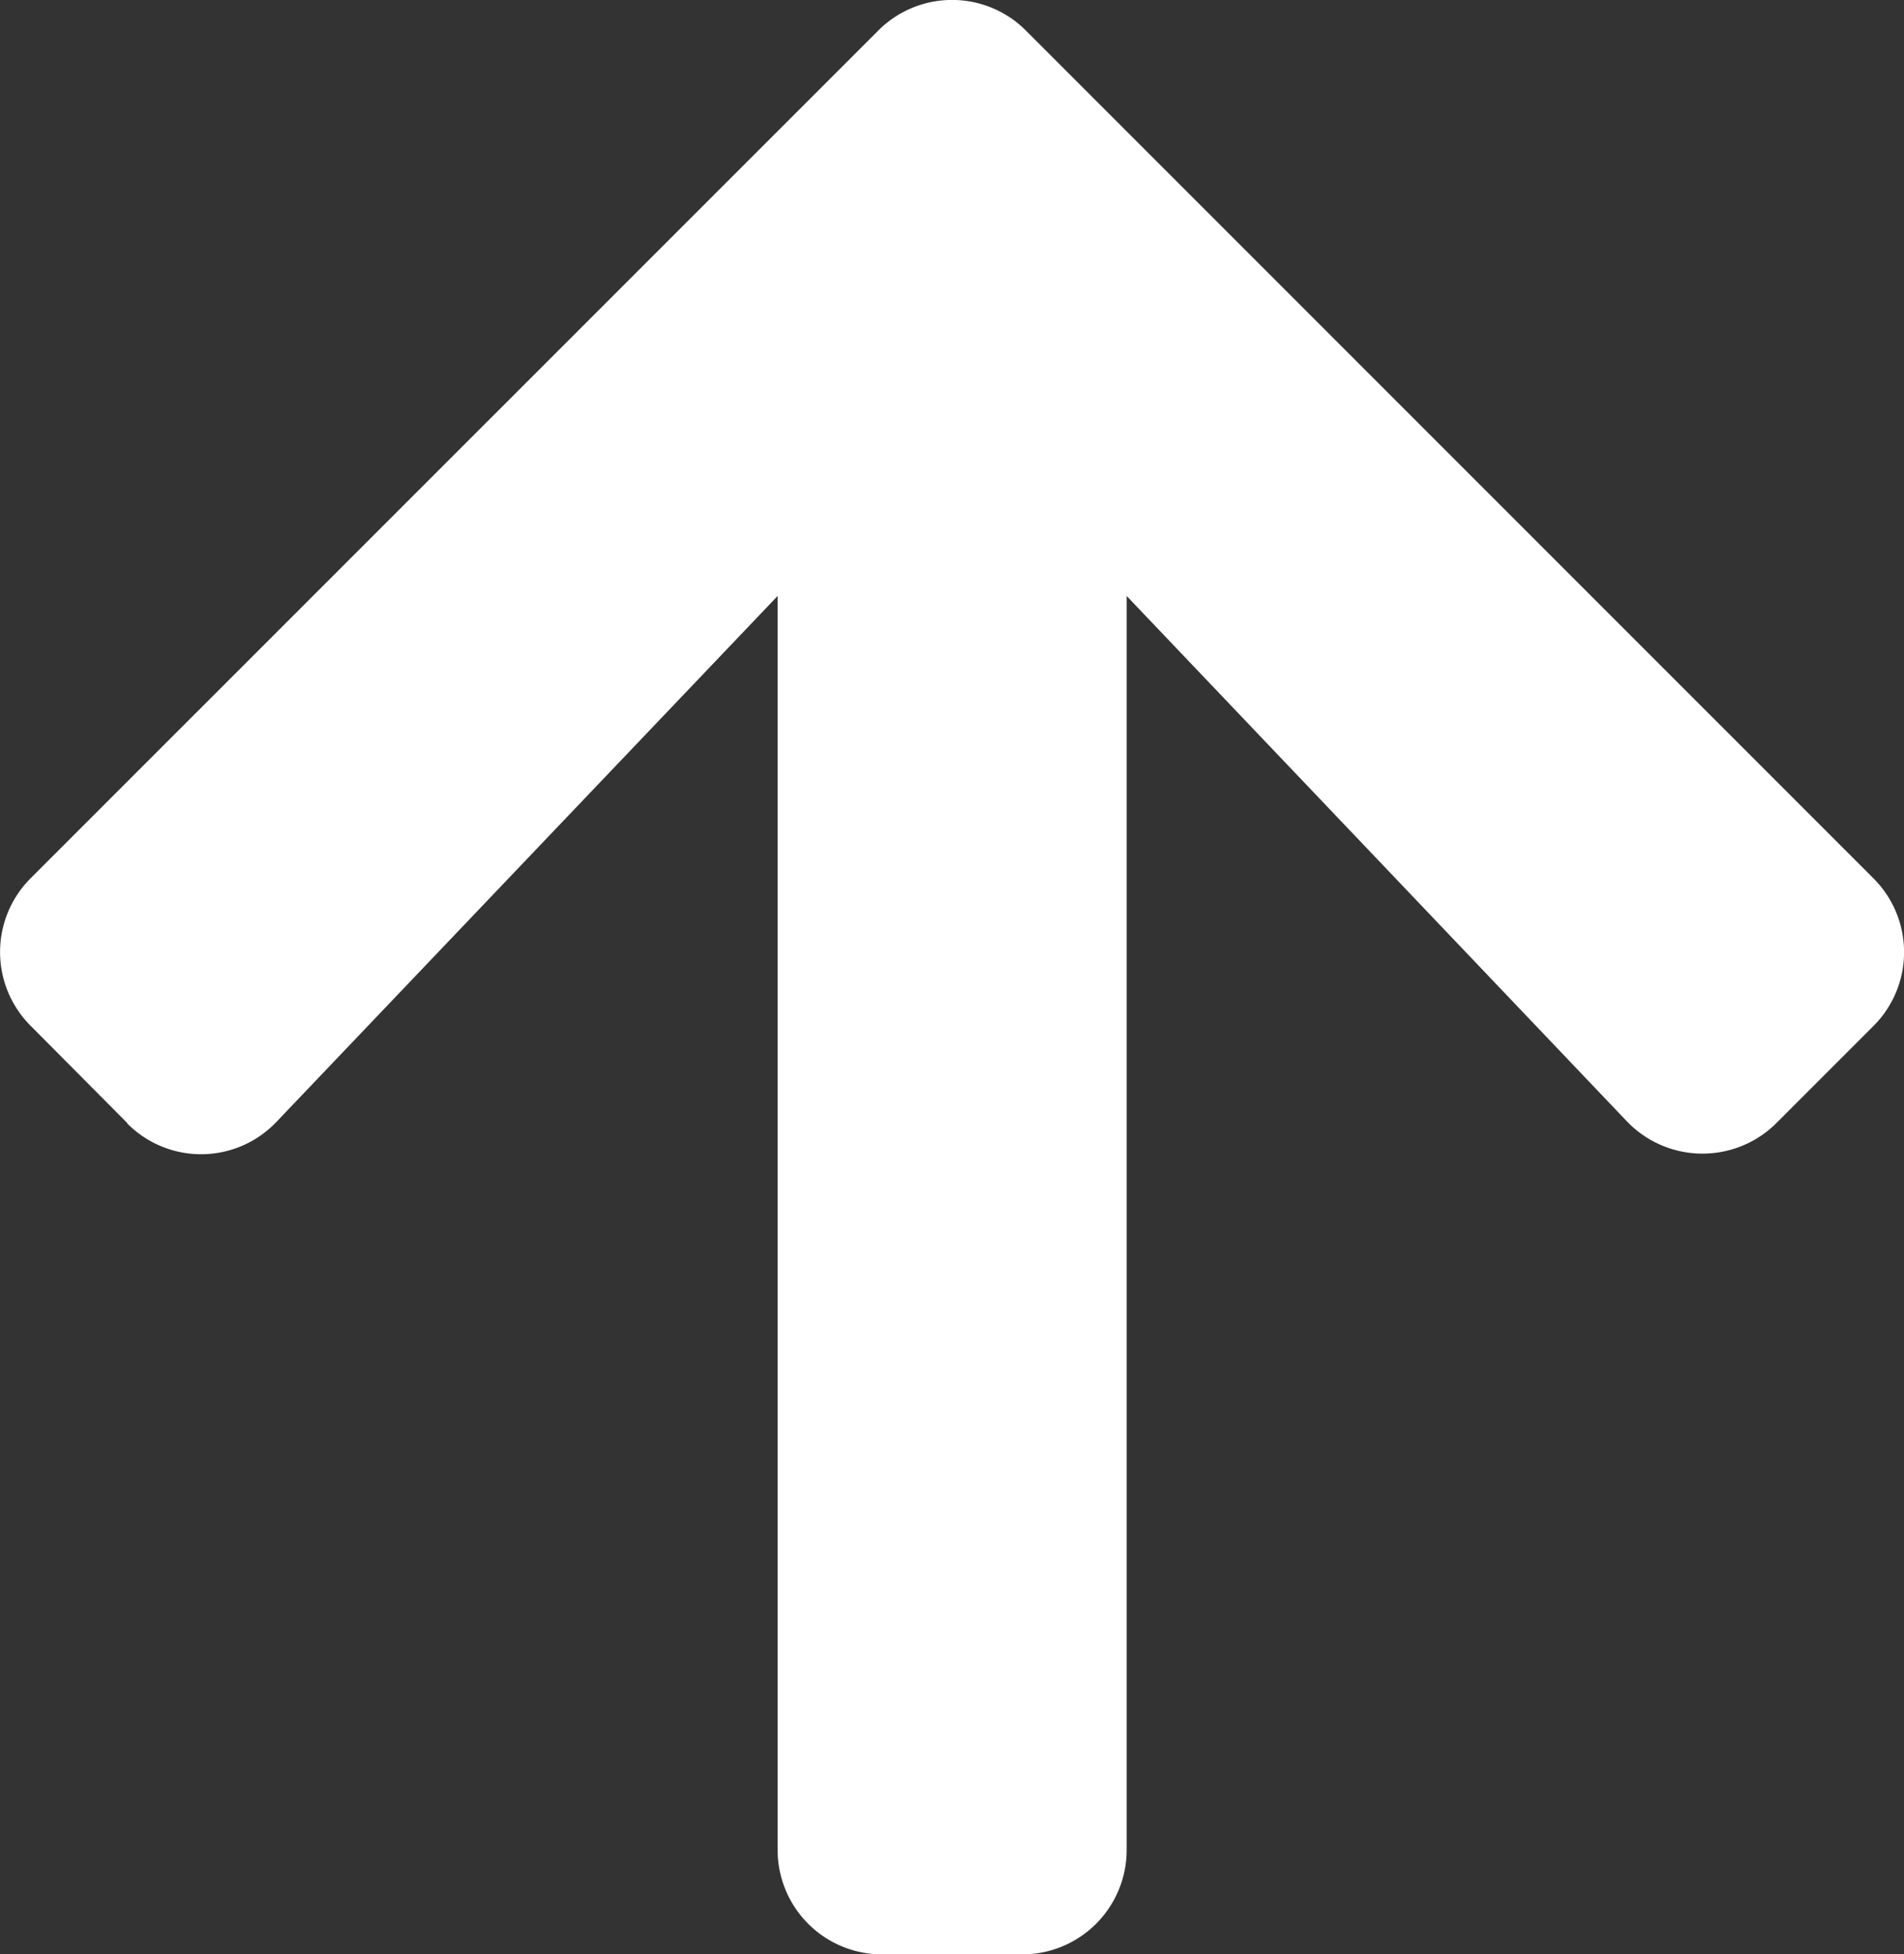
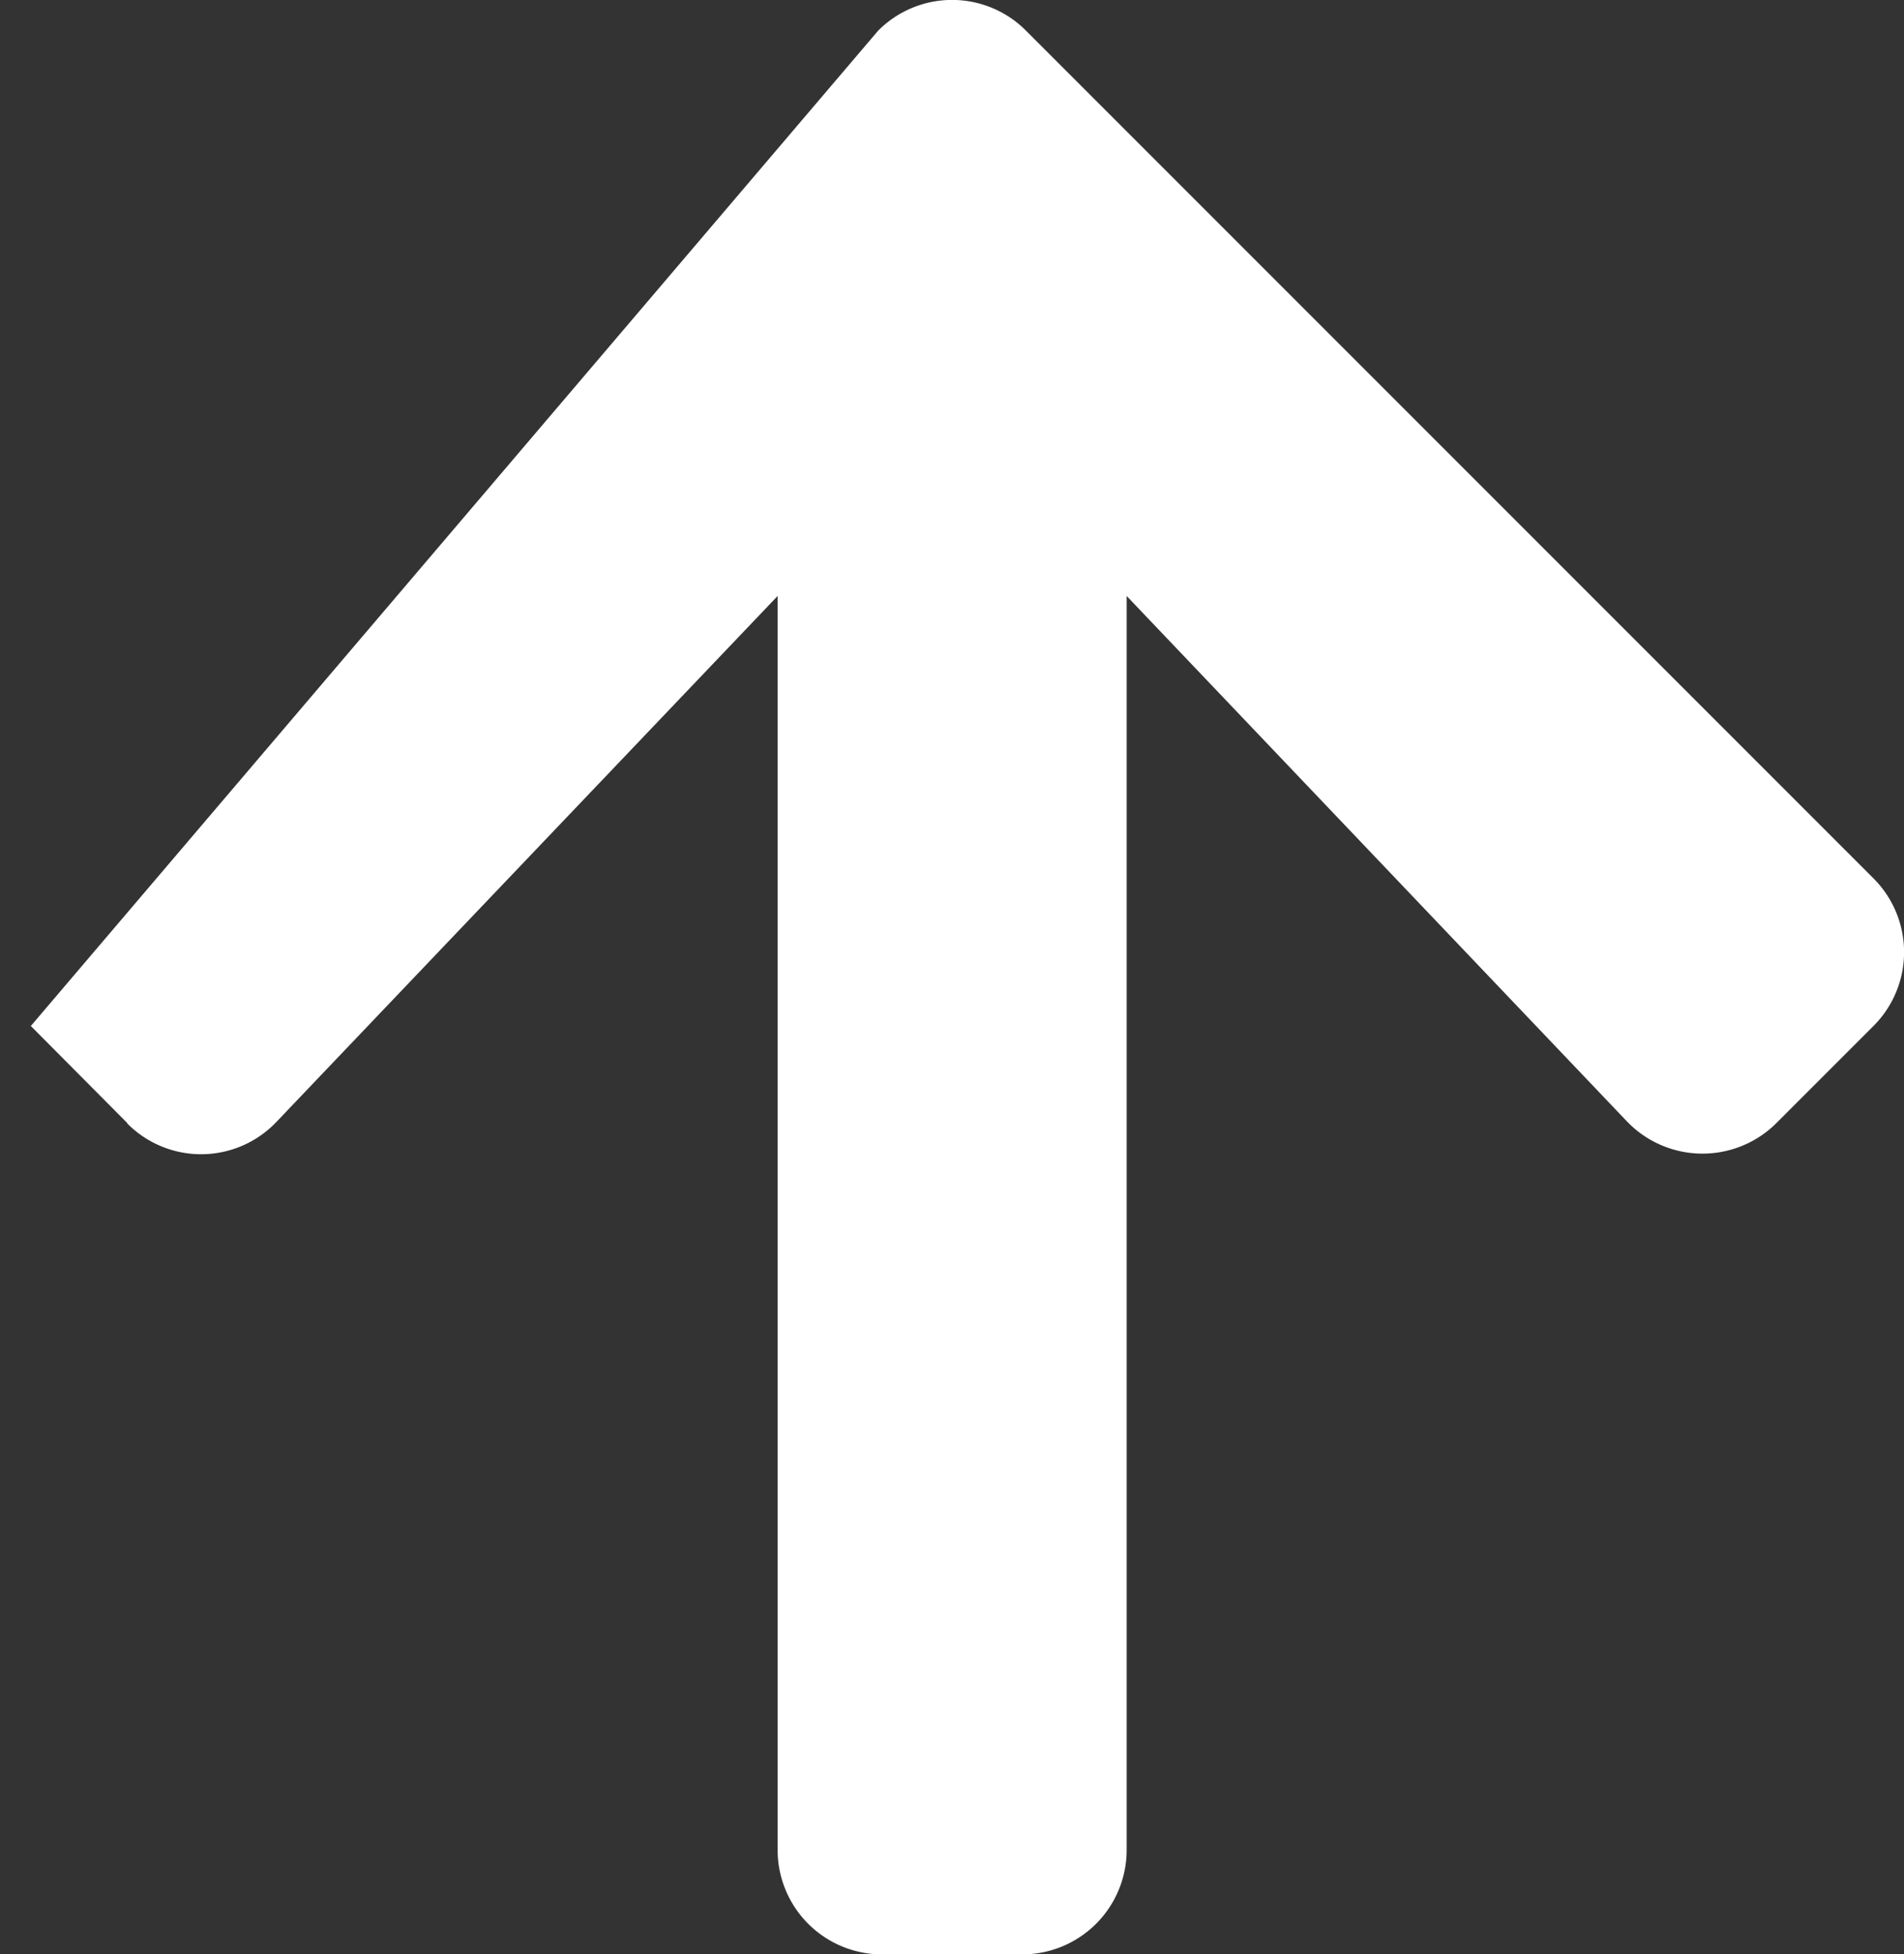
<svg xmlns="http://www.w3.org/2000/svg" width="13.092" height="13.435" viewBox="0 0 13.092 13.435">
  <rect x="0" y="0" width="13.092" height="13.435" fill="#333333" stroke="none" />
-   <path id="Icon_awesome-arrow-up" data-name="Icon awesome-arrow-up" d="M1.274,9.969.609,9.3a.717.717,0,0,1,0-1.017L6.435,2.458a.717.717,0,0,1,1.017,0l5.826,5.826a.717.717,0,0,1,0,1.017l-.666.666a.72.72,0,0,1-1.029-.012L8.144,6.344v8.618a.718.718,0,0,1-.72.72h-.96a.718.718,0,0,1-.72-.72V6.344L2.3,9.957a.715.715,0,0,1-1.029.012Z" transform="translate(-0.397 -2.247)" fill="#fff" />
+   <path id="Icon_awesome-arrow-up" data-name="Icon awesome-arrow-up" d="M1.274,9.969.609,9.3L6.435,2.458a.717.717,0,0,1,1.017,0l5.826,5.826a.717.717,0,0,1,0,1.017l-.666.666a.72.72,0,0,1-1.029-.012L8.144,6.344v8.618a.718.718,0,0,1-.72.72h-.96a.718.718,0,0,1-.72-.72V6.344L2.3,9.957a.715.715,0,0,1-1.029.012Z" transform="translate(-0.397 -2.247)" fill="#fff" />
</svg>